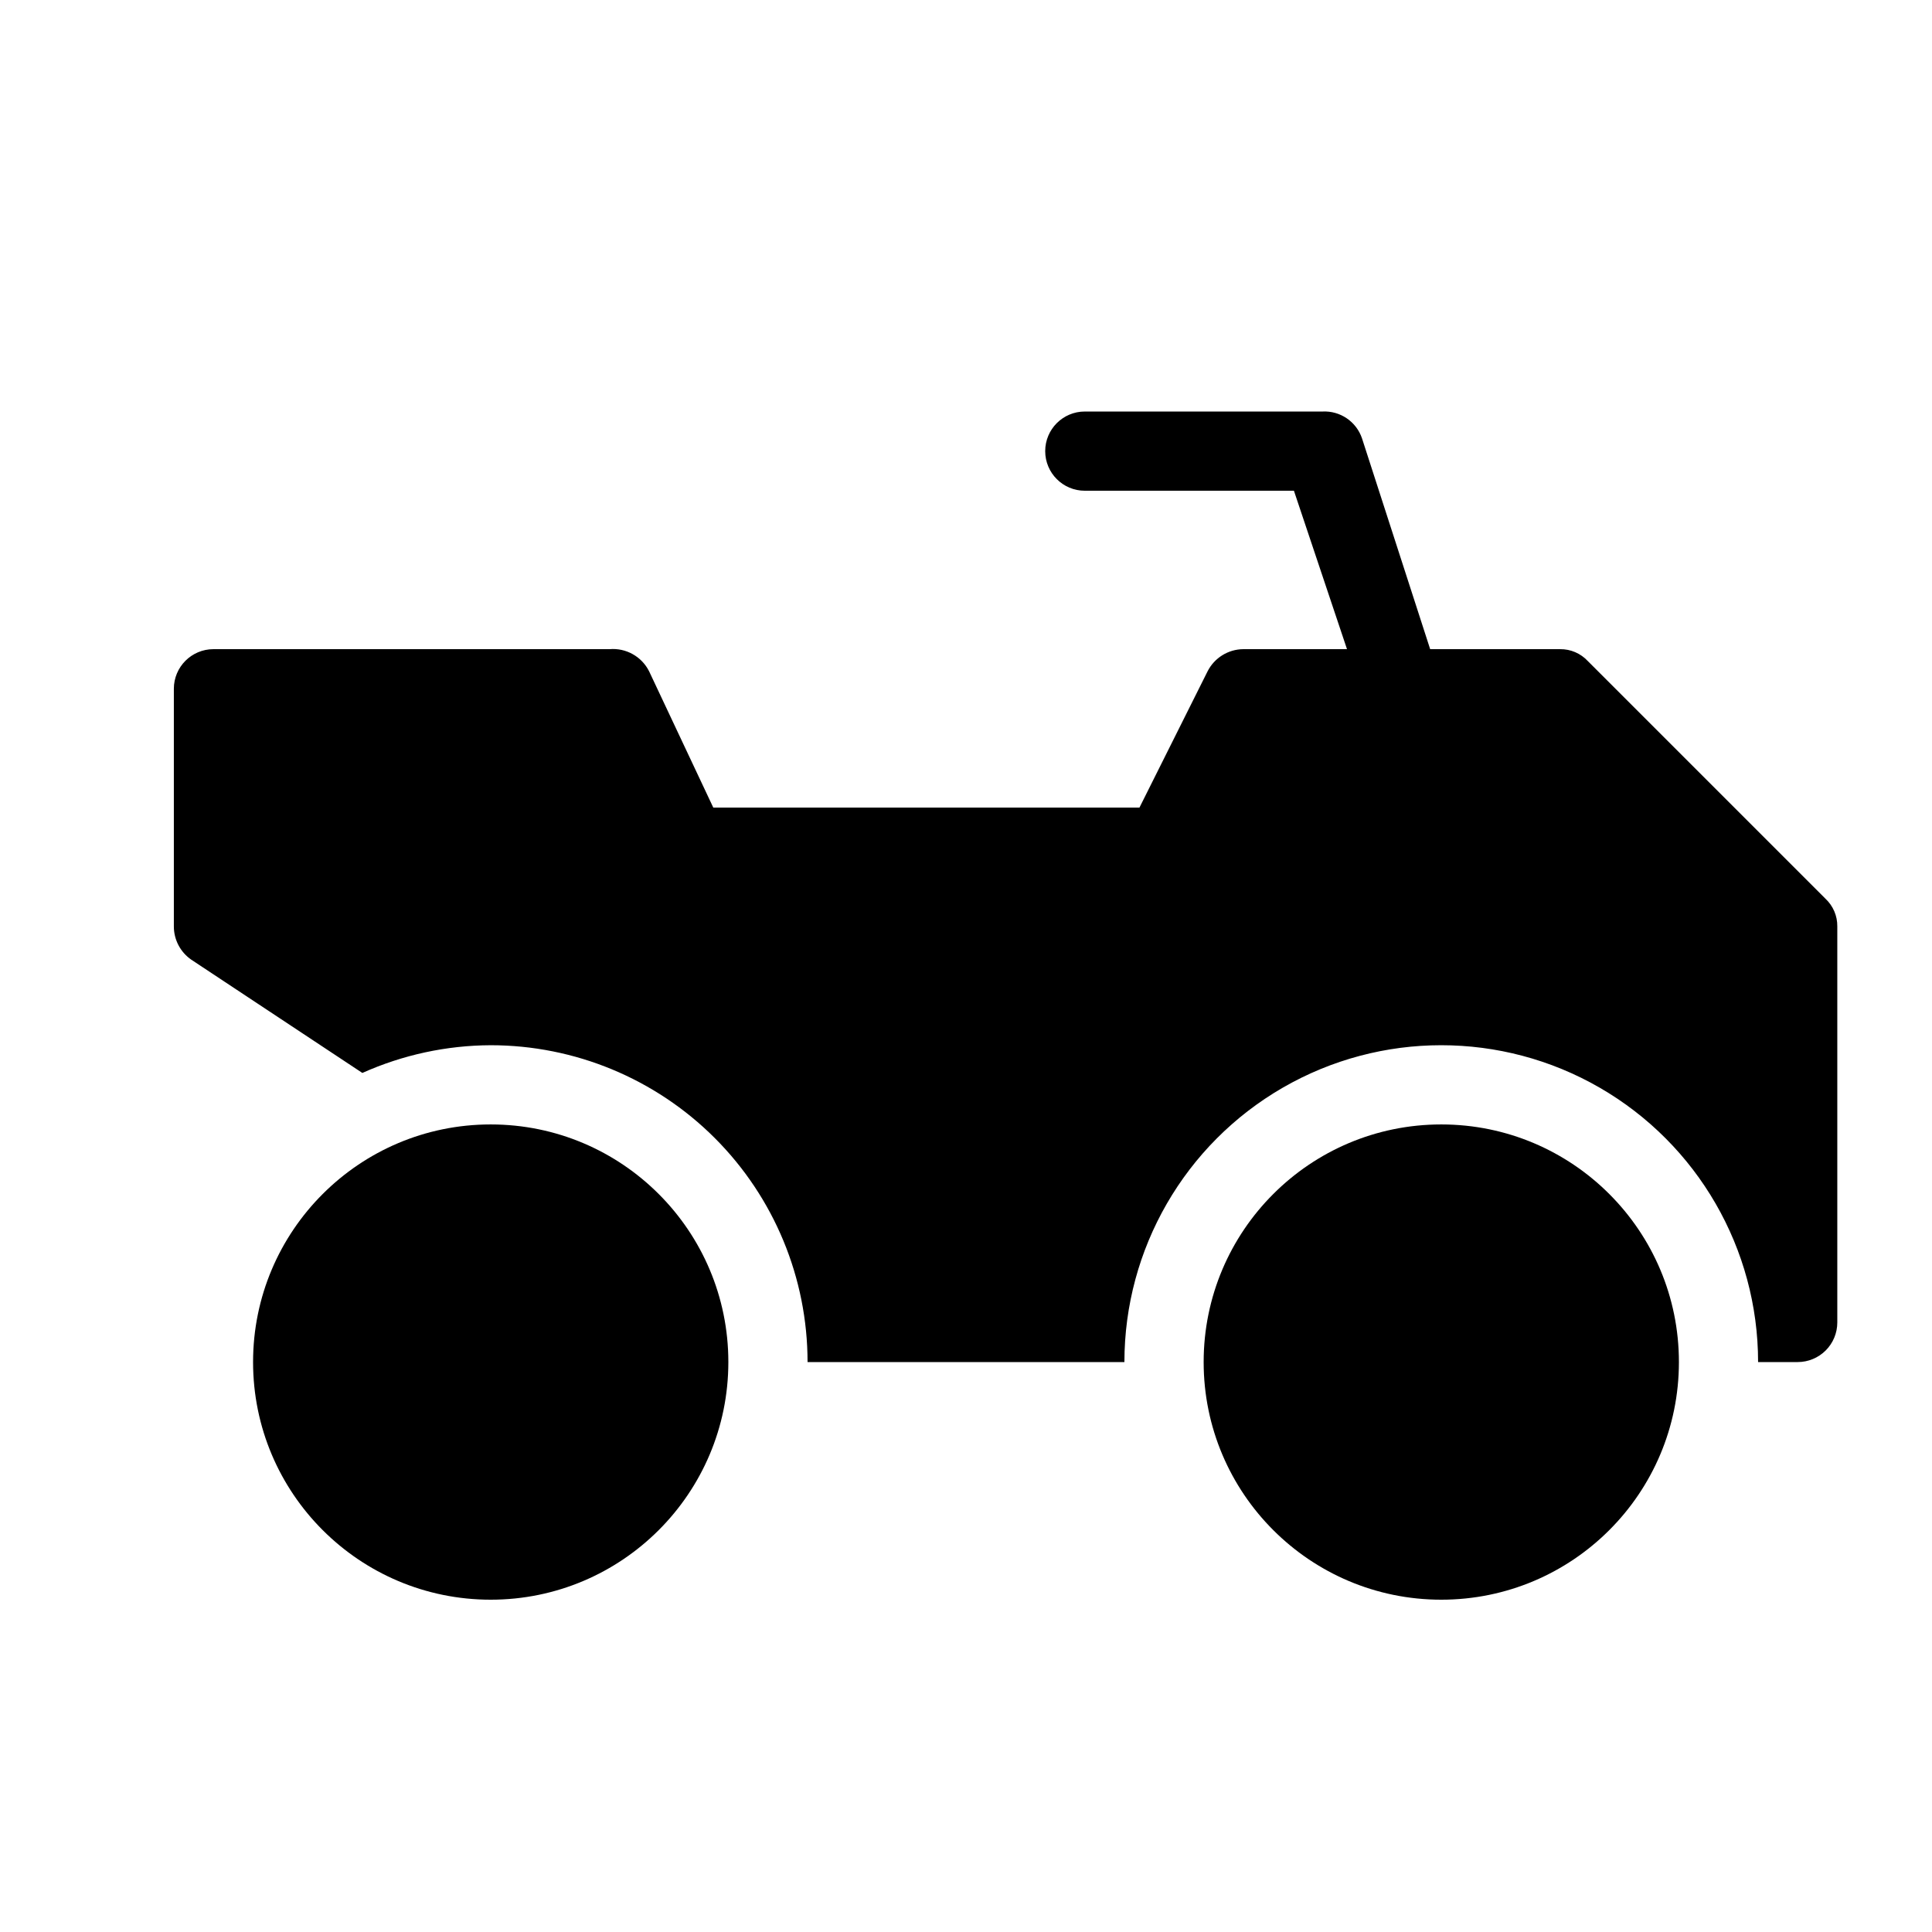
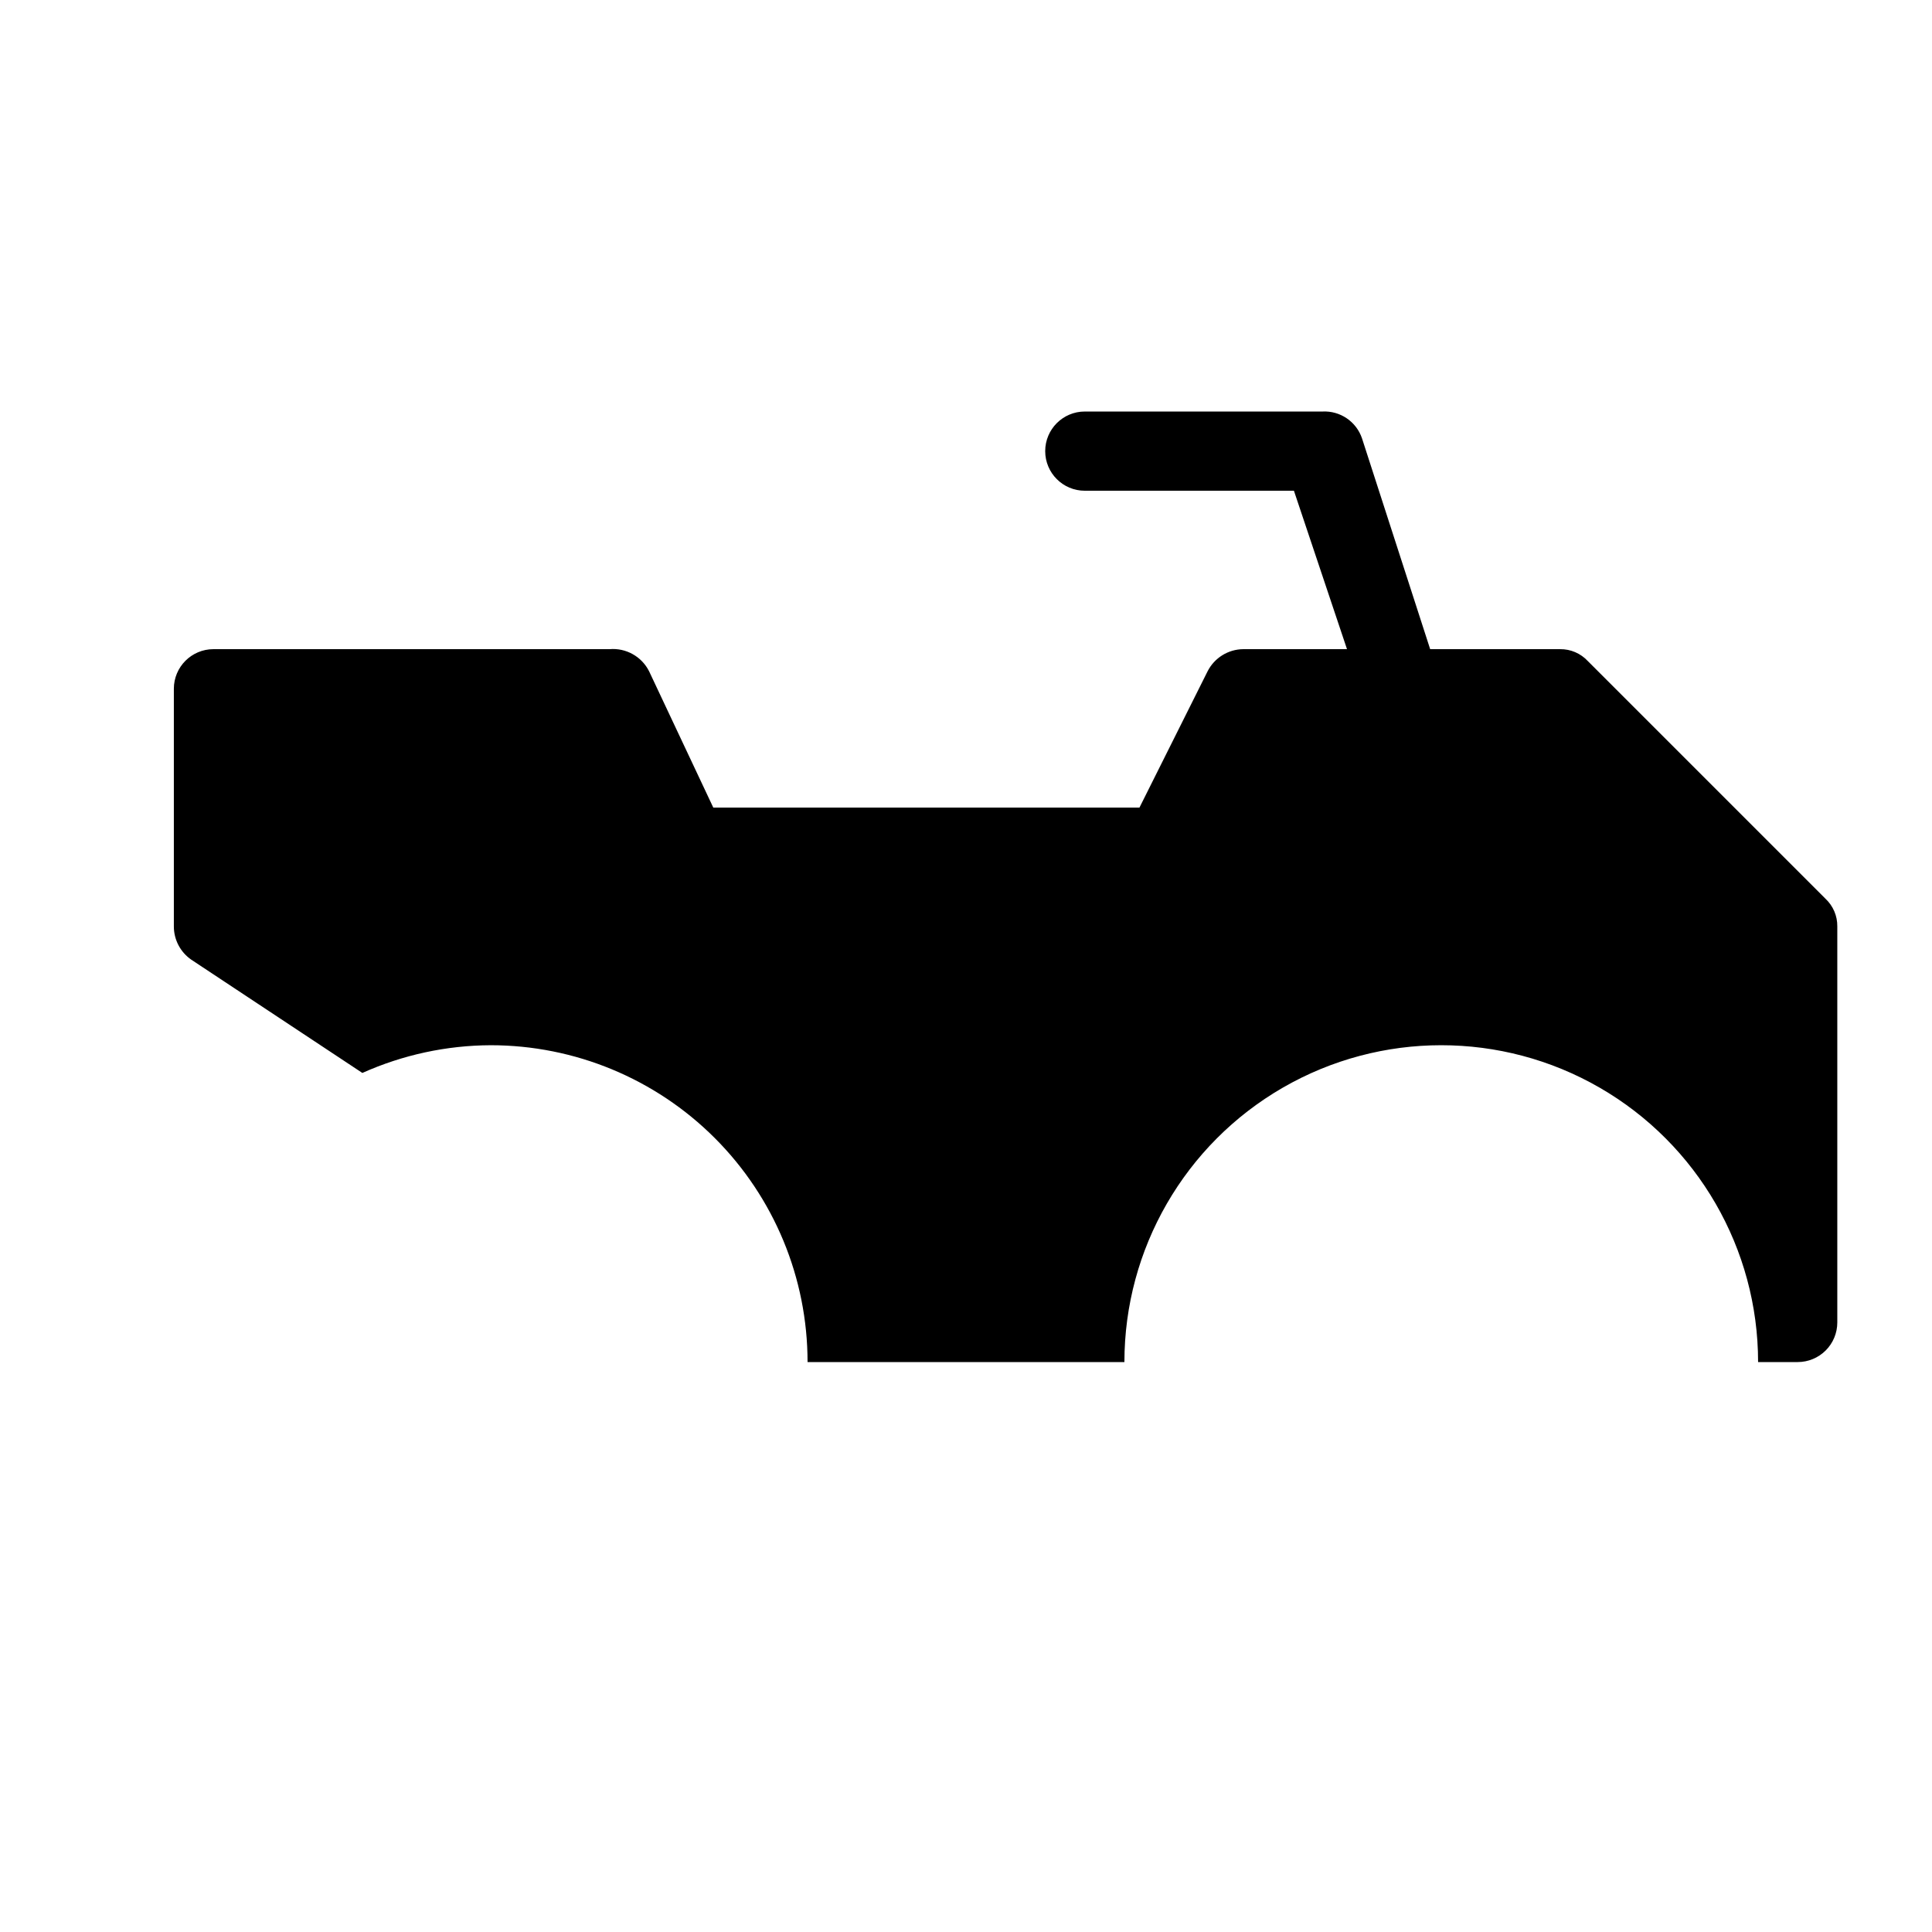
<svg xmlns="http://www.w3.org/2000/svg" fill="#000000" width="800px" height="800px" version="1.1" viewBox="144 144 512 512">
  <g>
-     <path d="m337.02 504.96c0 34.781-28.195 62.977-62.977 62.977s-62.977-28.195-62.977-62.977c0-34.777 28.195-62.973 62.977-62.973s62.977 28.195 62.977 62.973" />
-     <path d="m588.93 504.96c0 34.781-28.195 62.977-62.977 62.977-34.777 0-62.973-28.195-62.973-62.977 0-34.777 28.195-62.973 62.973-62.973 34.781 0 62.977 28.195 62.977 62.973" />
    <path d="m627.76 382.16-62.977-62.977c-1.895-2.039-4.562-3.184-7.348-3.148h-34.426l-18.055-55.84c-1.5-4.465-5.789-7.383-10.496-7.137h-62.977 0.004c-5.797 0-10.496 4.699-10.496 10.496s4.699 10.496 10.496 10.496h55.418l14.066 41.984h-27.5c-4 0.039-7.644 2.309-9.449 5.875l-18.051 36.109h-112.94l-17.004-36.109c-1.965-3.922-6.125-6.254-10.496-5.875h-104.96c-5.797 0-10.496 4.699-10.496 10.496v62.977c-0.004 3.519 1.723 6.812 4.617 8.816l45.344 30.02v-0.004c10.699-4.793 22.281-7.297 34.008-7.344 22.27 0 43.625 8.844 59.375 24.594 15.746 15.746 24.594 37.102 24.594 59.371h83.969c0-29.996 16.004-57.719 41.98-72.719 25.98-14.996 57.992-14.996 83.969 0 25.98 15 41.984 42.723 41.984 72.719h10.496c2.785 0 5.453-1.105 7.422-3.074 1.969-1.965 3.074-4.637 3.074-7.422v-104.96 0.004c0.035-2.785-1.109-5.453-3.148-7.348z" />
  </g>
</svg>